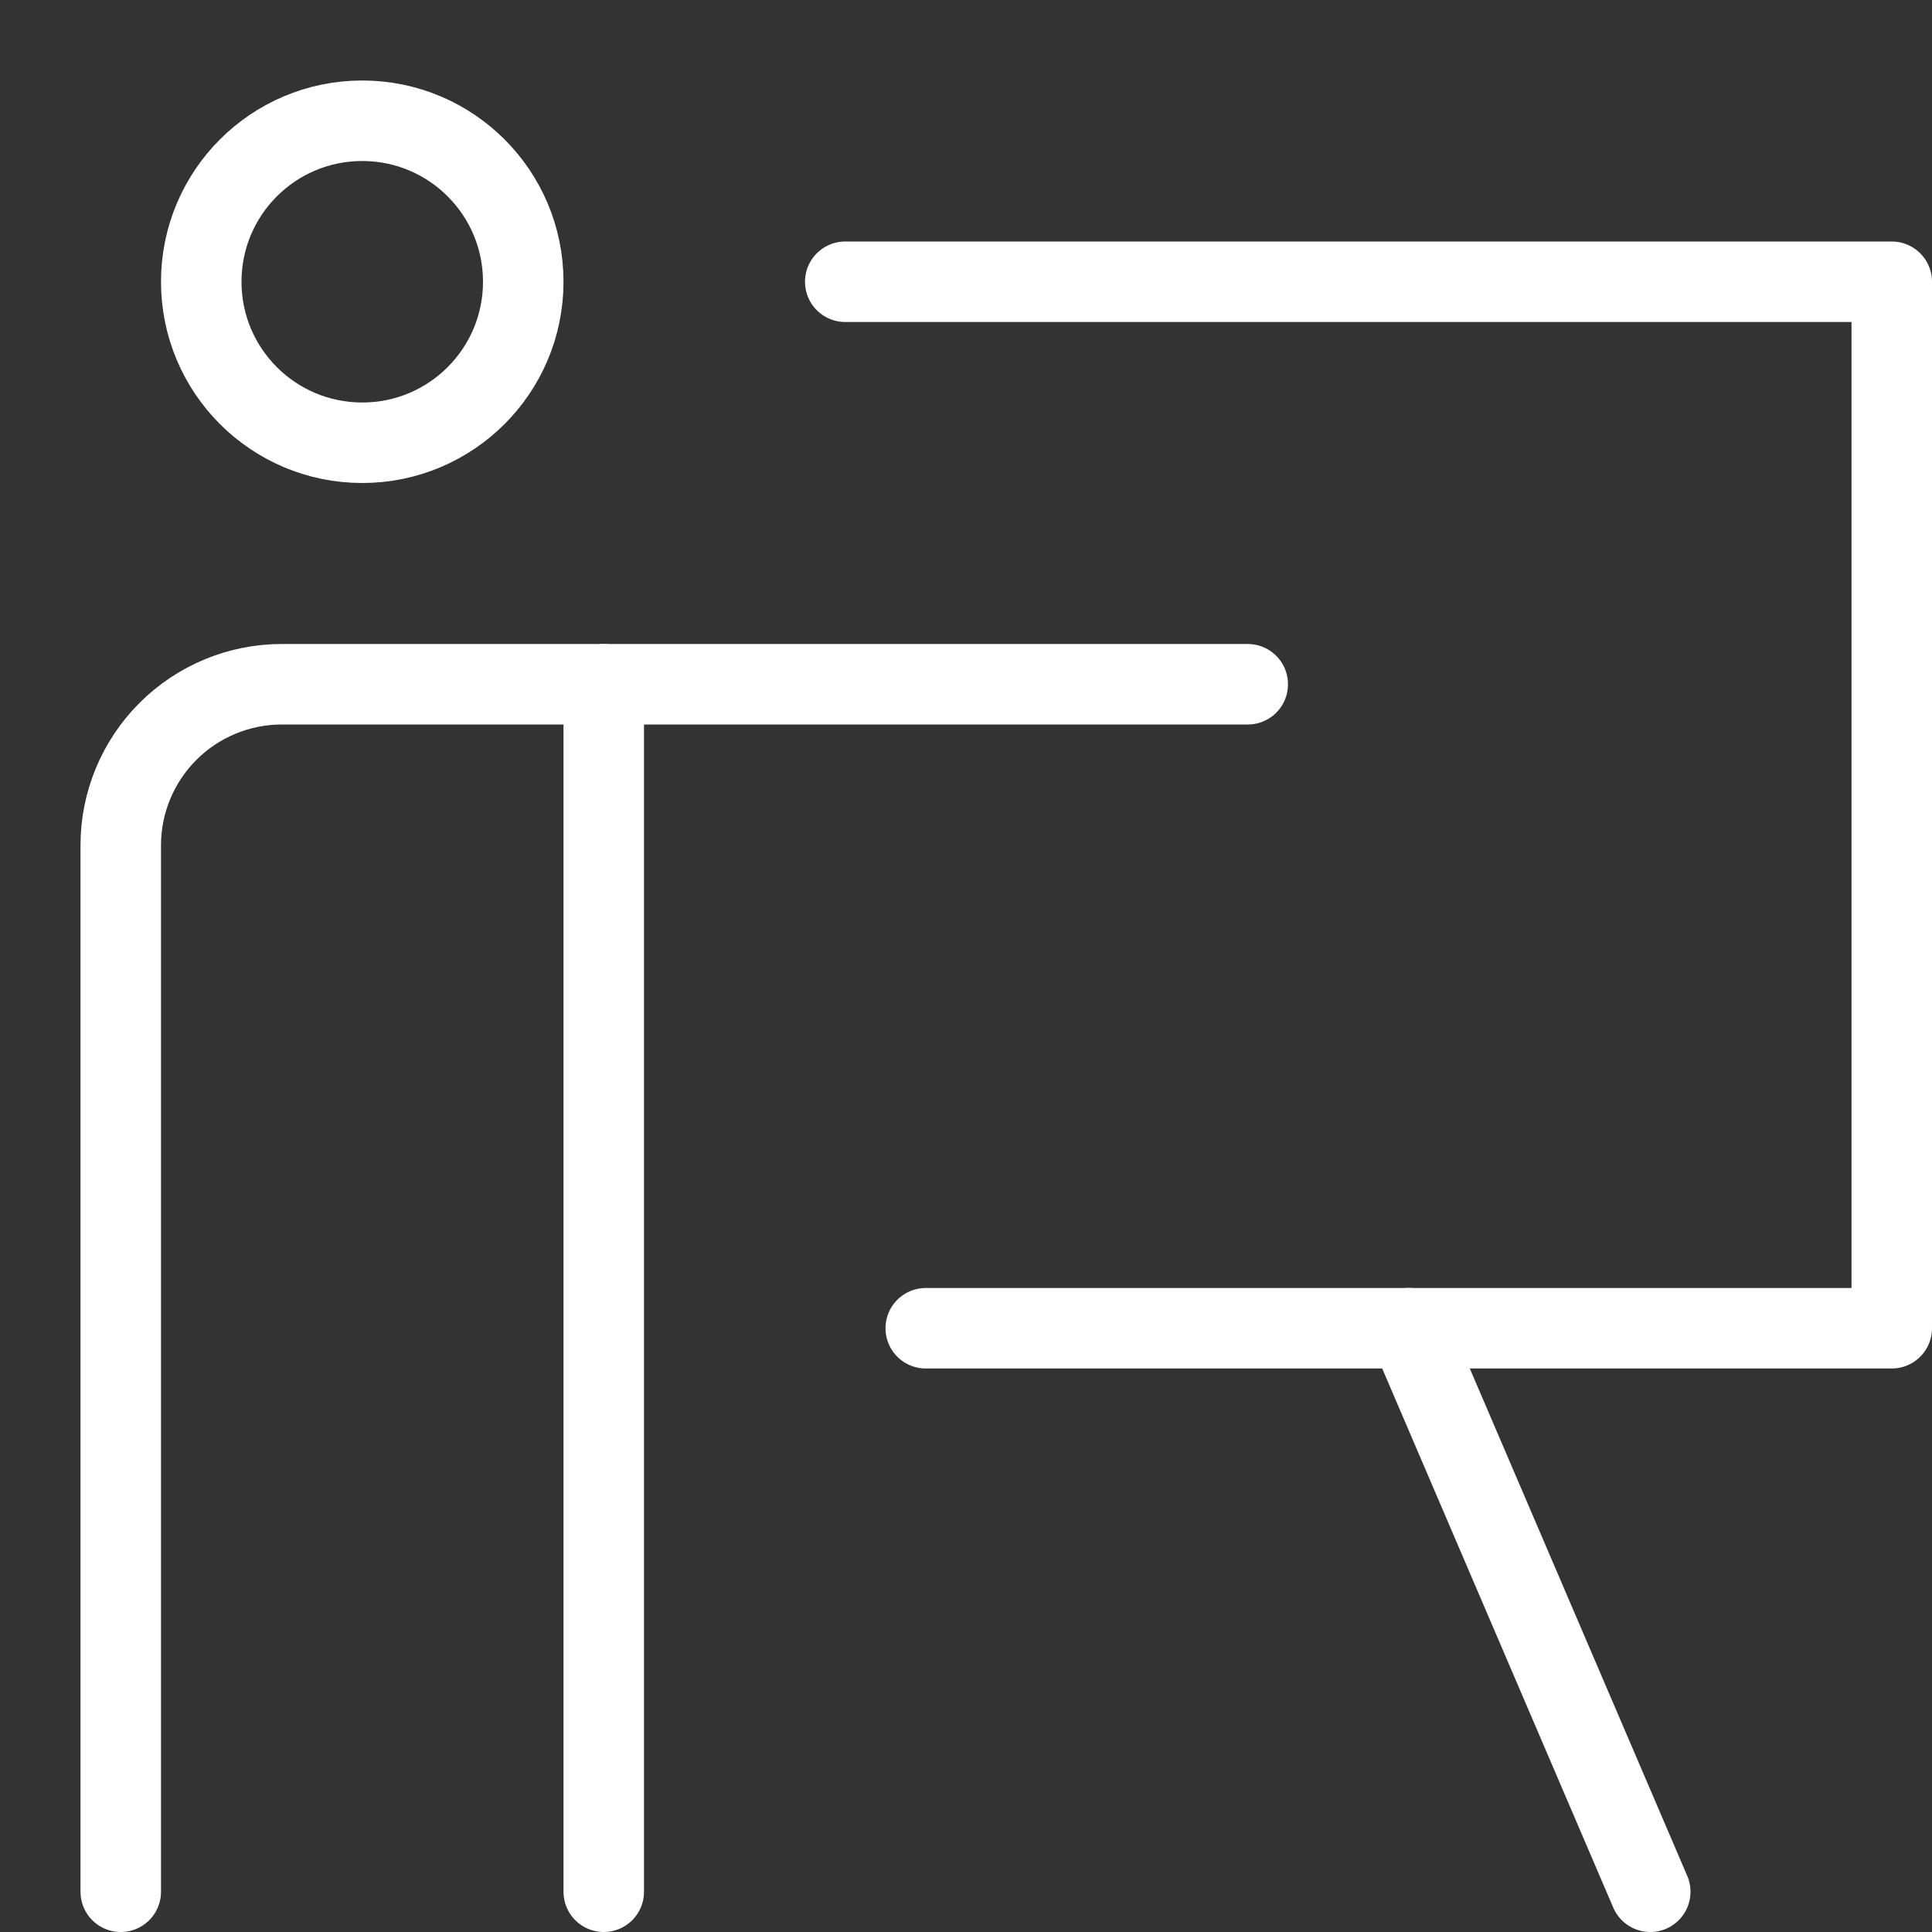
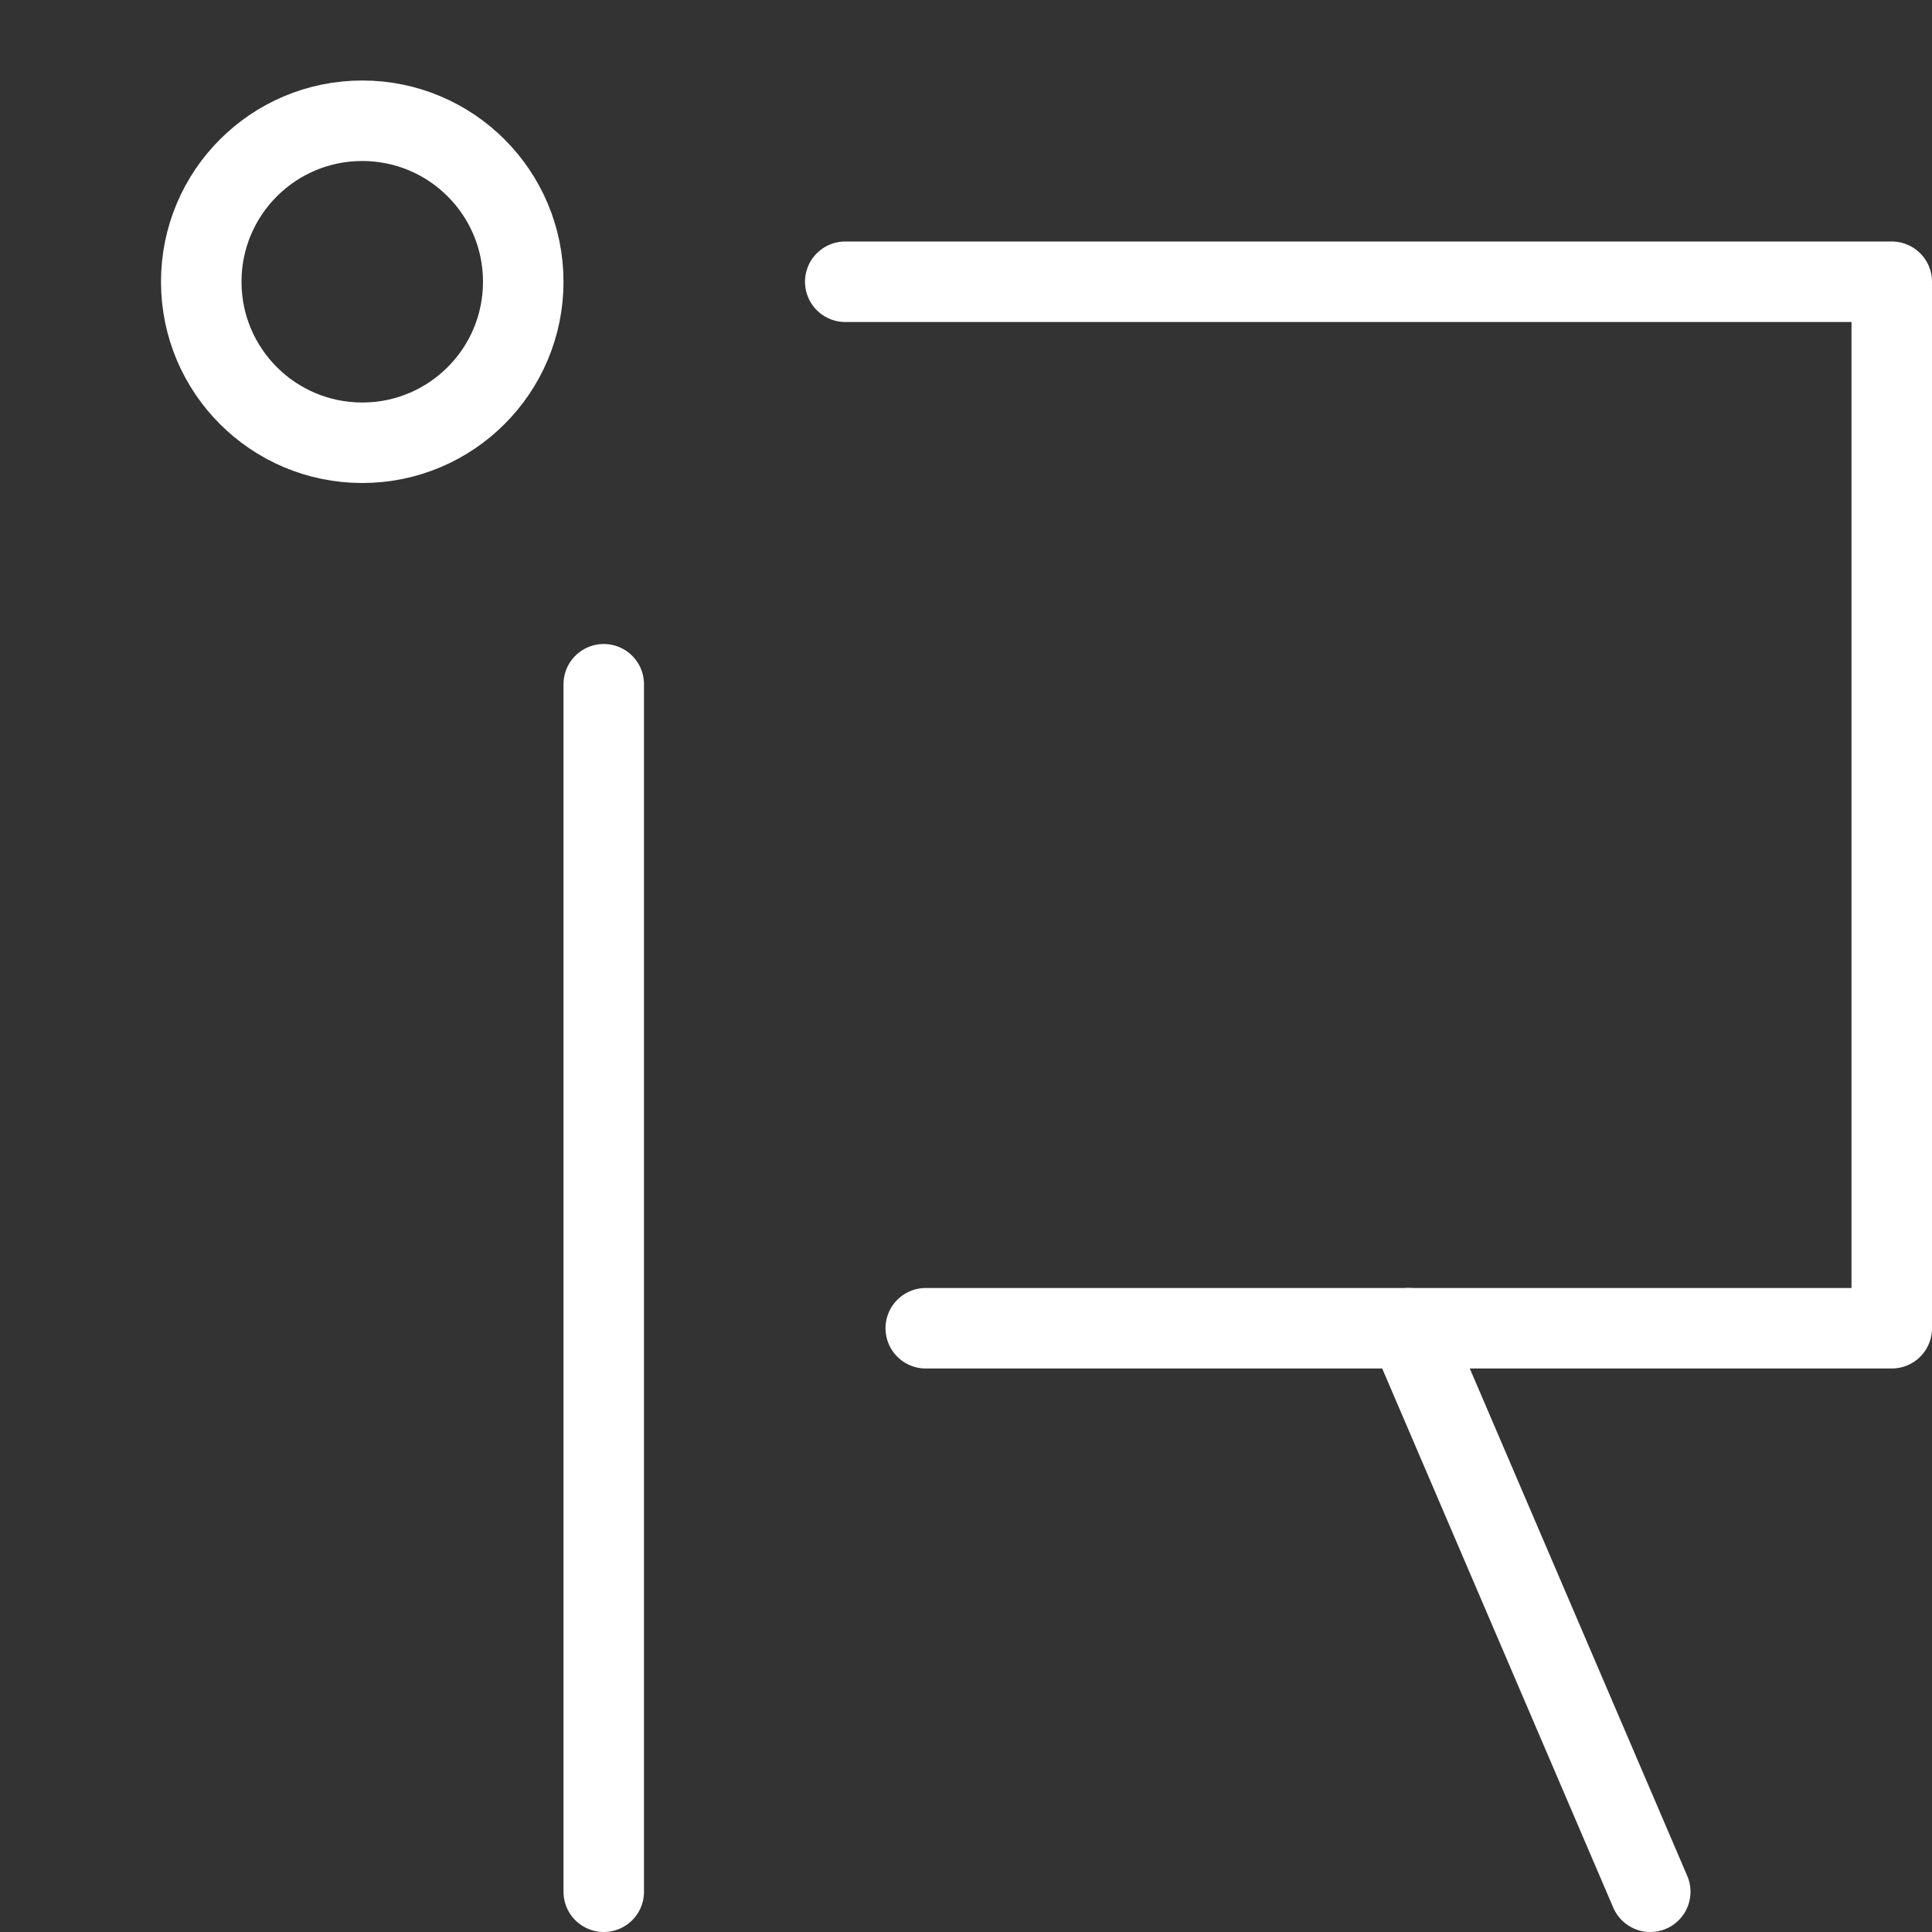
<svg xmlns="http://www.w3.org/2000/svg" width="24" height="24" viewBox="0 0 24 24" fill="none">
  <rect x="0" y="0" width="24" height="24" fill="#333333" stroke="none" />
  <path d="M7.5 23.5V8.5" stroke="white" stroke-linecap="round" stroke-linejoin="round" />
  <path d="M4.5 5.5C5.605 5.5 6.5 4.605 6.5 3.5C6.5 2.395 5.605 1.5 4.5 1.5C3.395 1.5 2.5 2.395 2.5 3.5C2.5 4.605 3.395 5.5 4.5 5.5Z" stroke="white" stroke-linecap="round" stroke-linejoin="round" />
-   <path d="M1.5 23.5V10.5C1.5 9.97 1.711 9.461 2.086 9.086C2.461 8.711 2.97 8.5 3.5 8.5H15.5" stroke="white" stroke-linecap="round" stroke-linejoin="round" />
  <path d="M10.5 3.5H23.5V16.5H11.5" stroke="white" stroke-linecap="round" stroke-linejoin="round" />
  <path d="M17.5 16.5L20.5 23.5" stroke="white" stroke-linecap="round" stroke-linejoin="round" />
</svg>